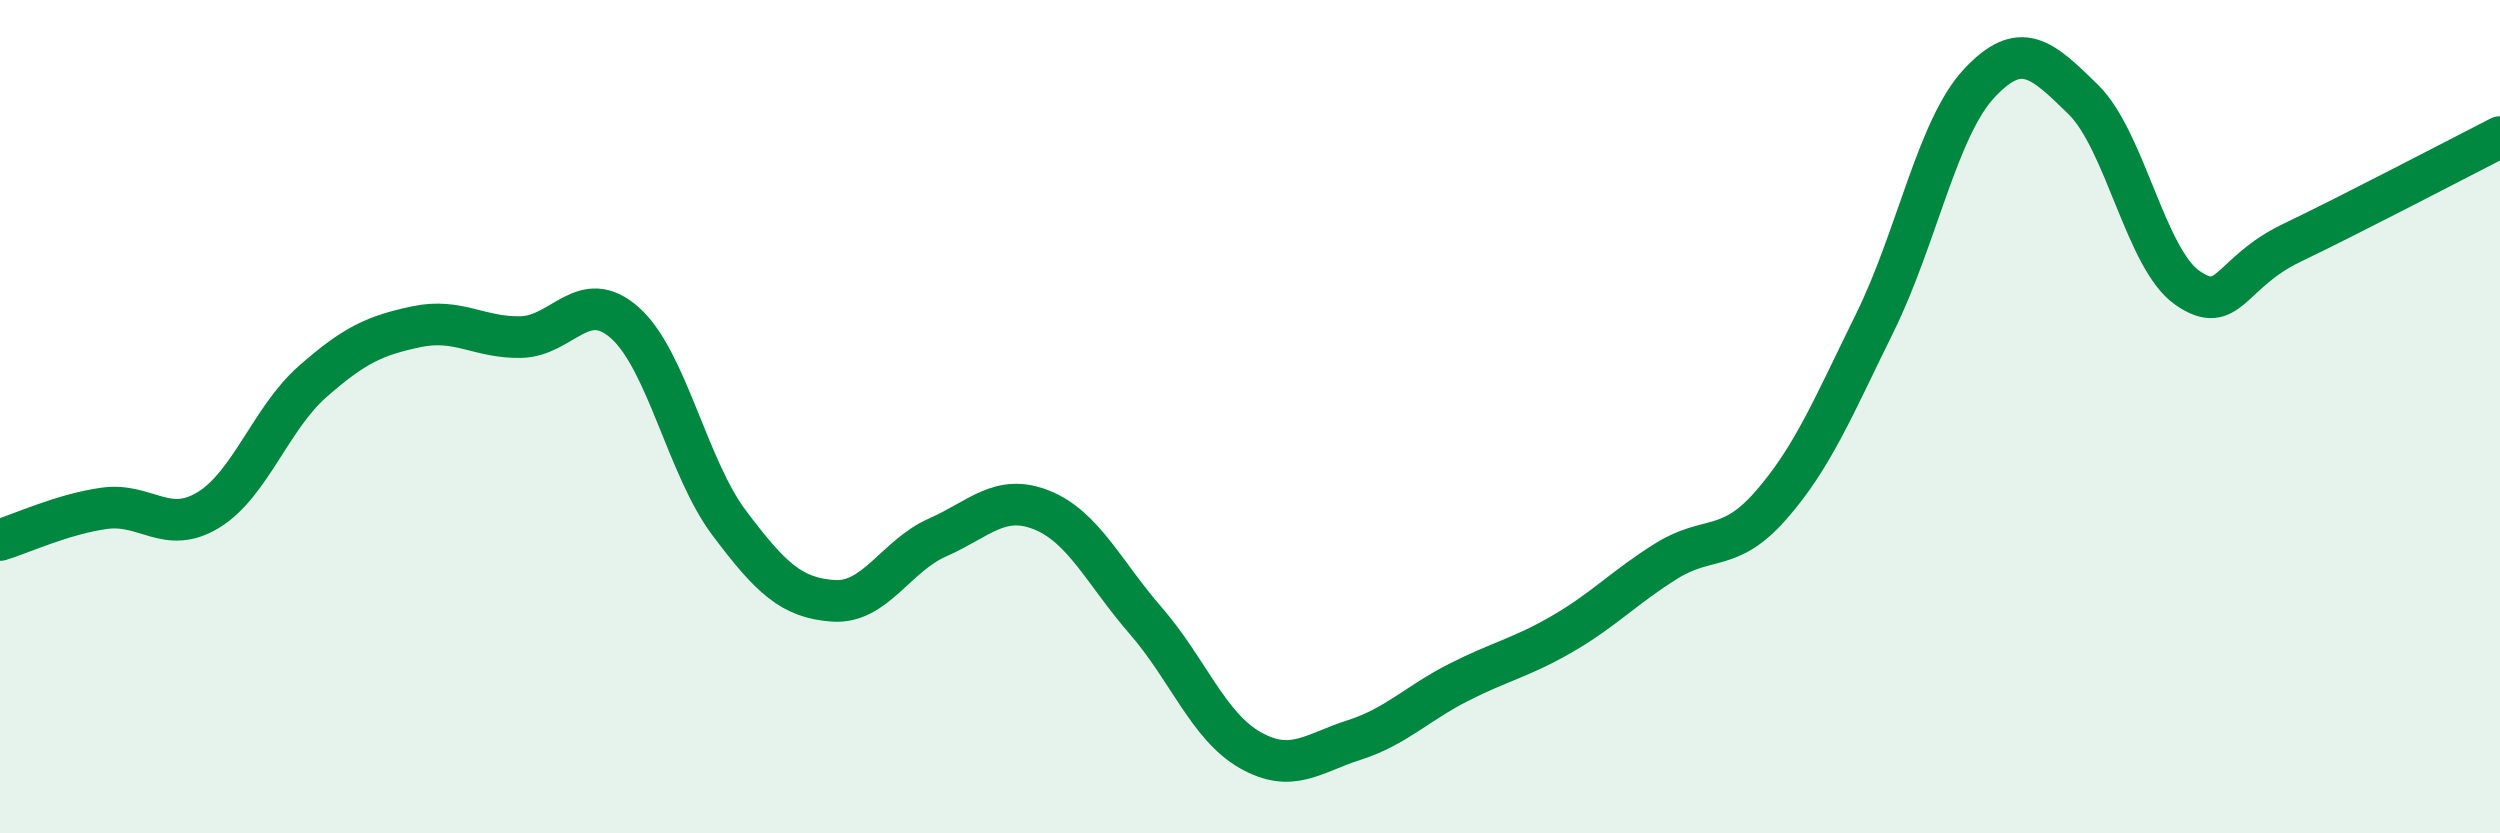
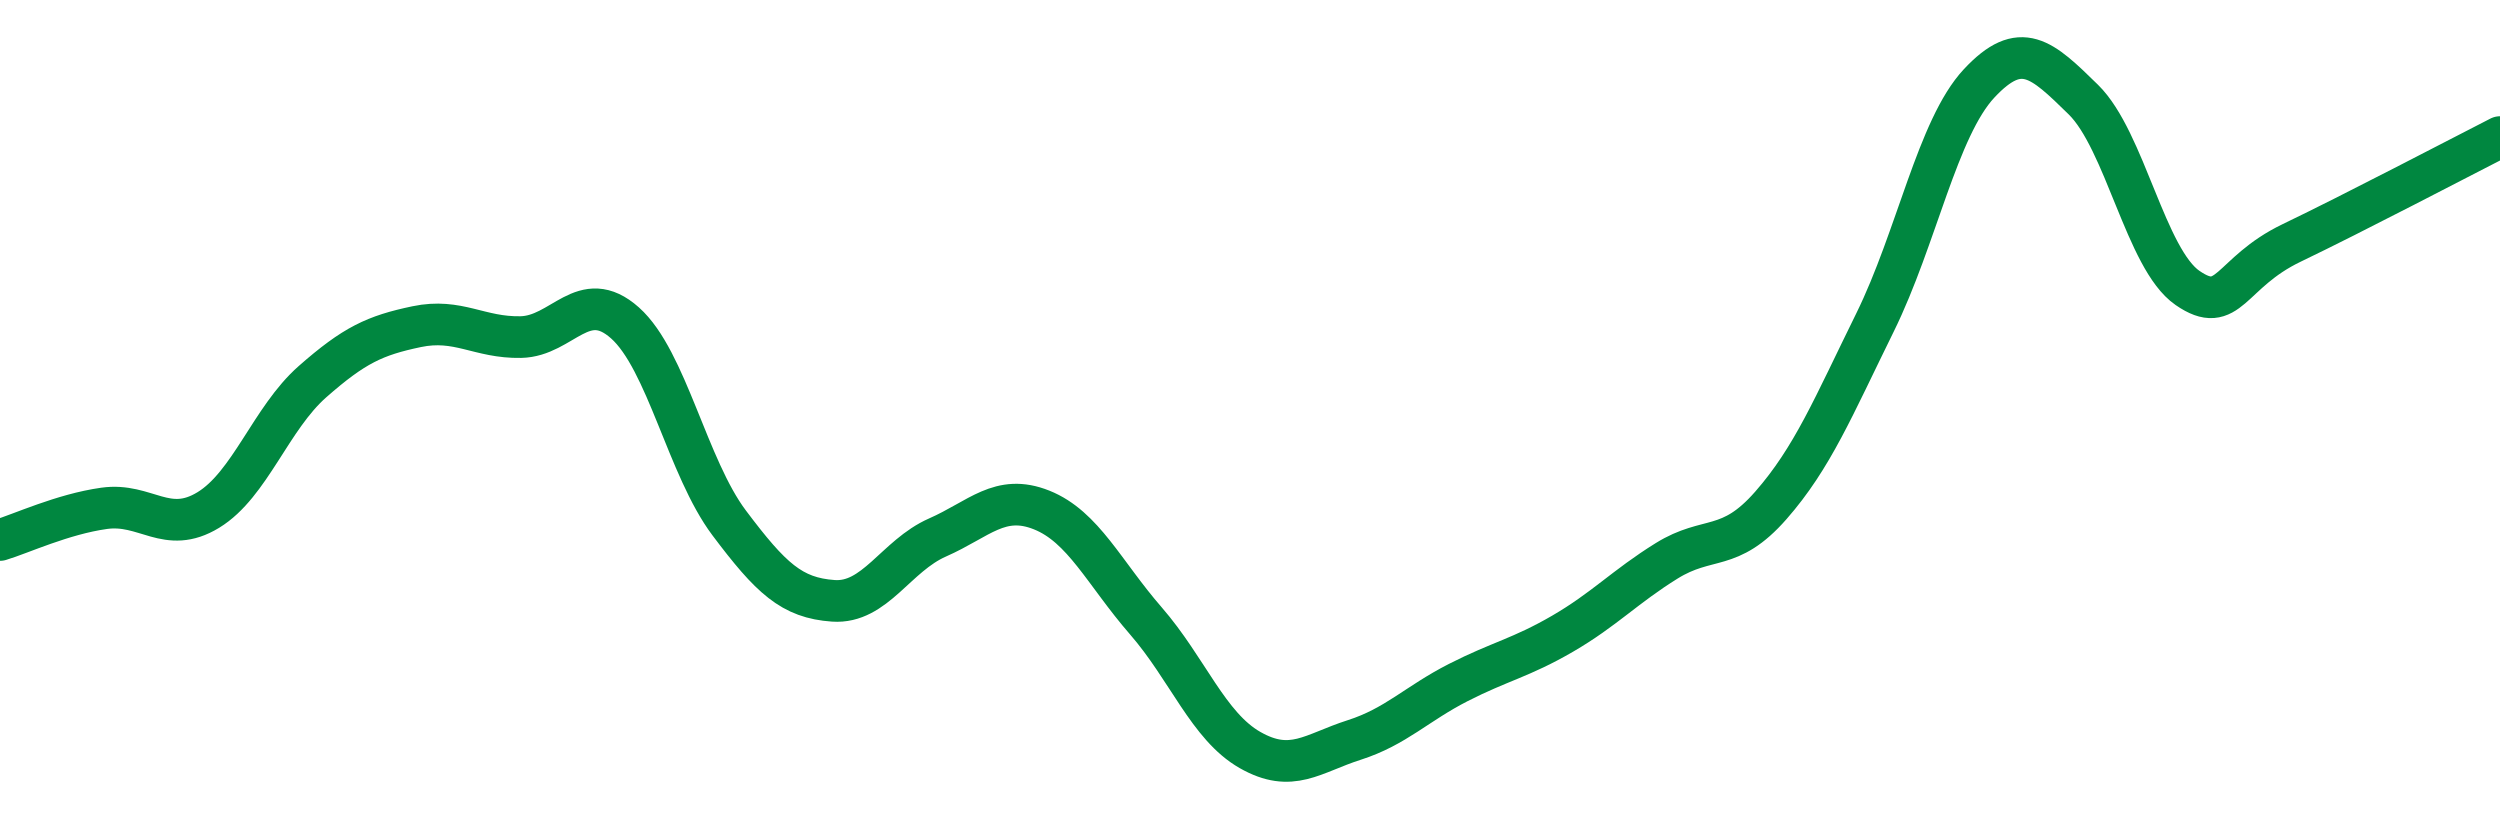
<svg xmlns="http://www.w3.org/2000/svg" width="60" height="20" viewBox="0 0 60 20">
-   <path d="M 0,12.96 C 0.5,12.81 1.5,12.34 2.5,12.2 C 3.5,12.06 4,12.85 5,12.24 C 6,11.63 6.5,10.04 7.5,9.16 C 8.5,8.28 9,8.05 10,7.84 C 11,7.63 11.5,8.11 12.5,8.09 C 13.5,8.07 14,6.86 15,7.75 C 16,8.64 16.5,11.22 17.5,12.55 C 18.5,13.88 19,14.35 20,14.42 C 21,14.49 21.5,13.34 22.5,12.9 C 23.5,12.46 24,11.84 25,12.24 C 26,12.64 26.5,13.75 27.5,14.9 C 28.5,16.05 29,17.43 30,18 C 31,18.57 31.5,18.08 32.5,17.76 C 33.5,17.44 34,16.89 35,16.38 C 36,15.87 36.5,15.79 37.5,15.21 C 38.5,14.63 39,14.08 40,13.46 C 41,12.84 41.5,13.27 42.5,12.13 C 43.5,10.99 44,9.77 45,7.74 C 46,5.71 46.5,3.07 47.5,2 C 48.5,0.93 49,1.41 50,2.39 C 51,3.37 51.5,6.22 52.5,6.91 C 53.5,7.6 53.5,6.55 55,5.83 C 56.5,5.11 59,3.8 60,3.29L60 20L0 20Z" fill="#008740" opacity="0.1" stroke-linecap="round" stroke-linejoin="round" />
  <path d="M 0,12.96 C 0.5,12.81 1.5,12.34 2.5,12.2 C 3.5,12.06 4,12.85 5,12.24 C 6,11.63 6.5,10.04 7.5,9.16 C 8.5,8.28 9,8.05 10,7.84 C 11,7.63 11.5,8.11 12.5,8.09 C 13.5,8.07 14,6.86 15,7.75 C 16,8.64 16.5,11.22 17.5,12.55 C 18.5,13.88 19,14.35 20,14.42 C 21,14.49 21.5,13.34 22.5,12.9 C 23.5,12.46 24,11.84 25,12.24 C 26,12.64 26.5,13.75 27.5,14.9 C 28.5,16.05 29,17.43 30,18 C 31,18.57 31.5,18.08 32.5,17.76 C 33.5,17.44 34,16.89 35,16.38 C 36,15.87 36.5,15.79 37.5,15.21 C 38.5,14.63 39,14.08 40,13.46 C 41,12.84 41.5,13.27 42.5,12.13 C 43.5,10.99 44,9.77 45,7.74 C 46,5.71 46.5,3.07 47.5,2 C 48.5,0.93 49,1.41 50,2.39 C 51,3.37 51.5,6.22 52.5,6.91 C 53.5,7.6 53.5,6.55 55,5.83 C 56.5,5.11 59,3.8 60,3.29" stroke="#008740" stroke-width="1" fill="none" stroke-linecap="round" stroke-linejoin="round" />
</svg>